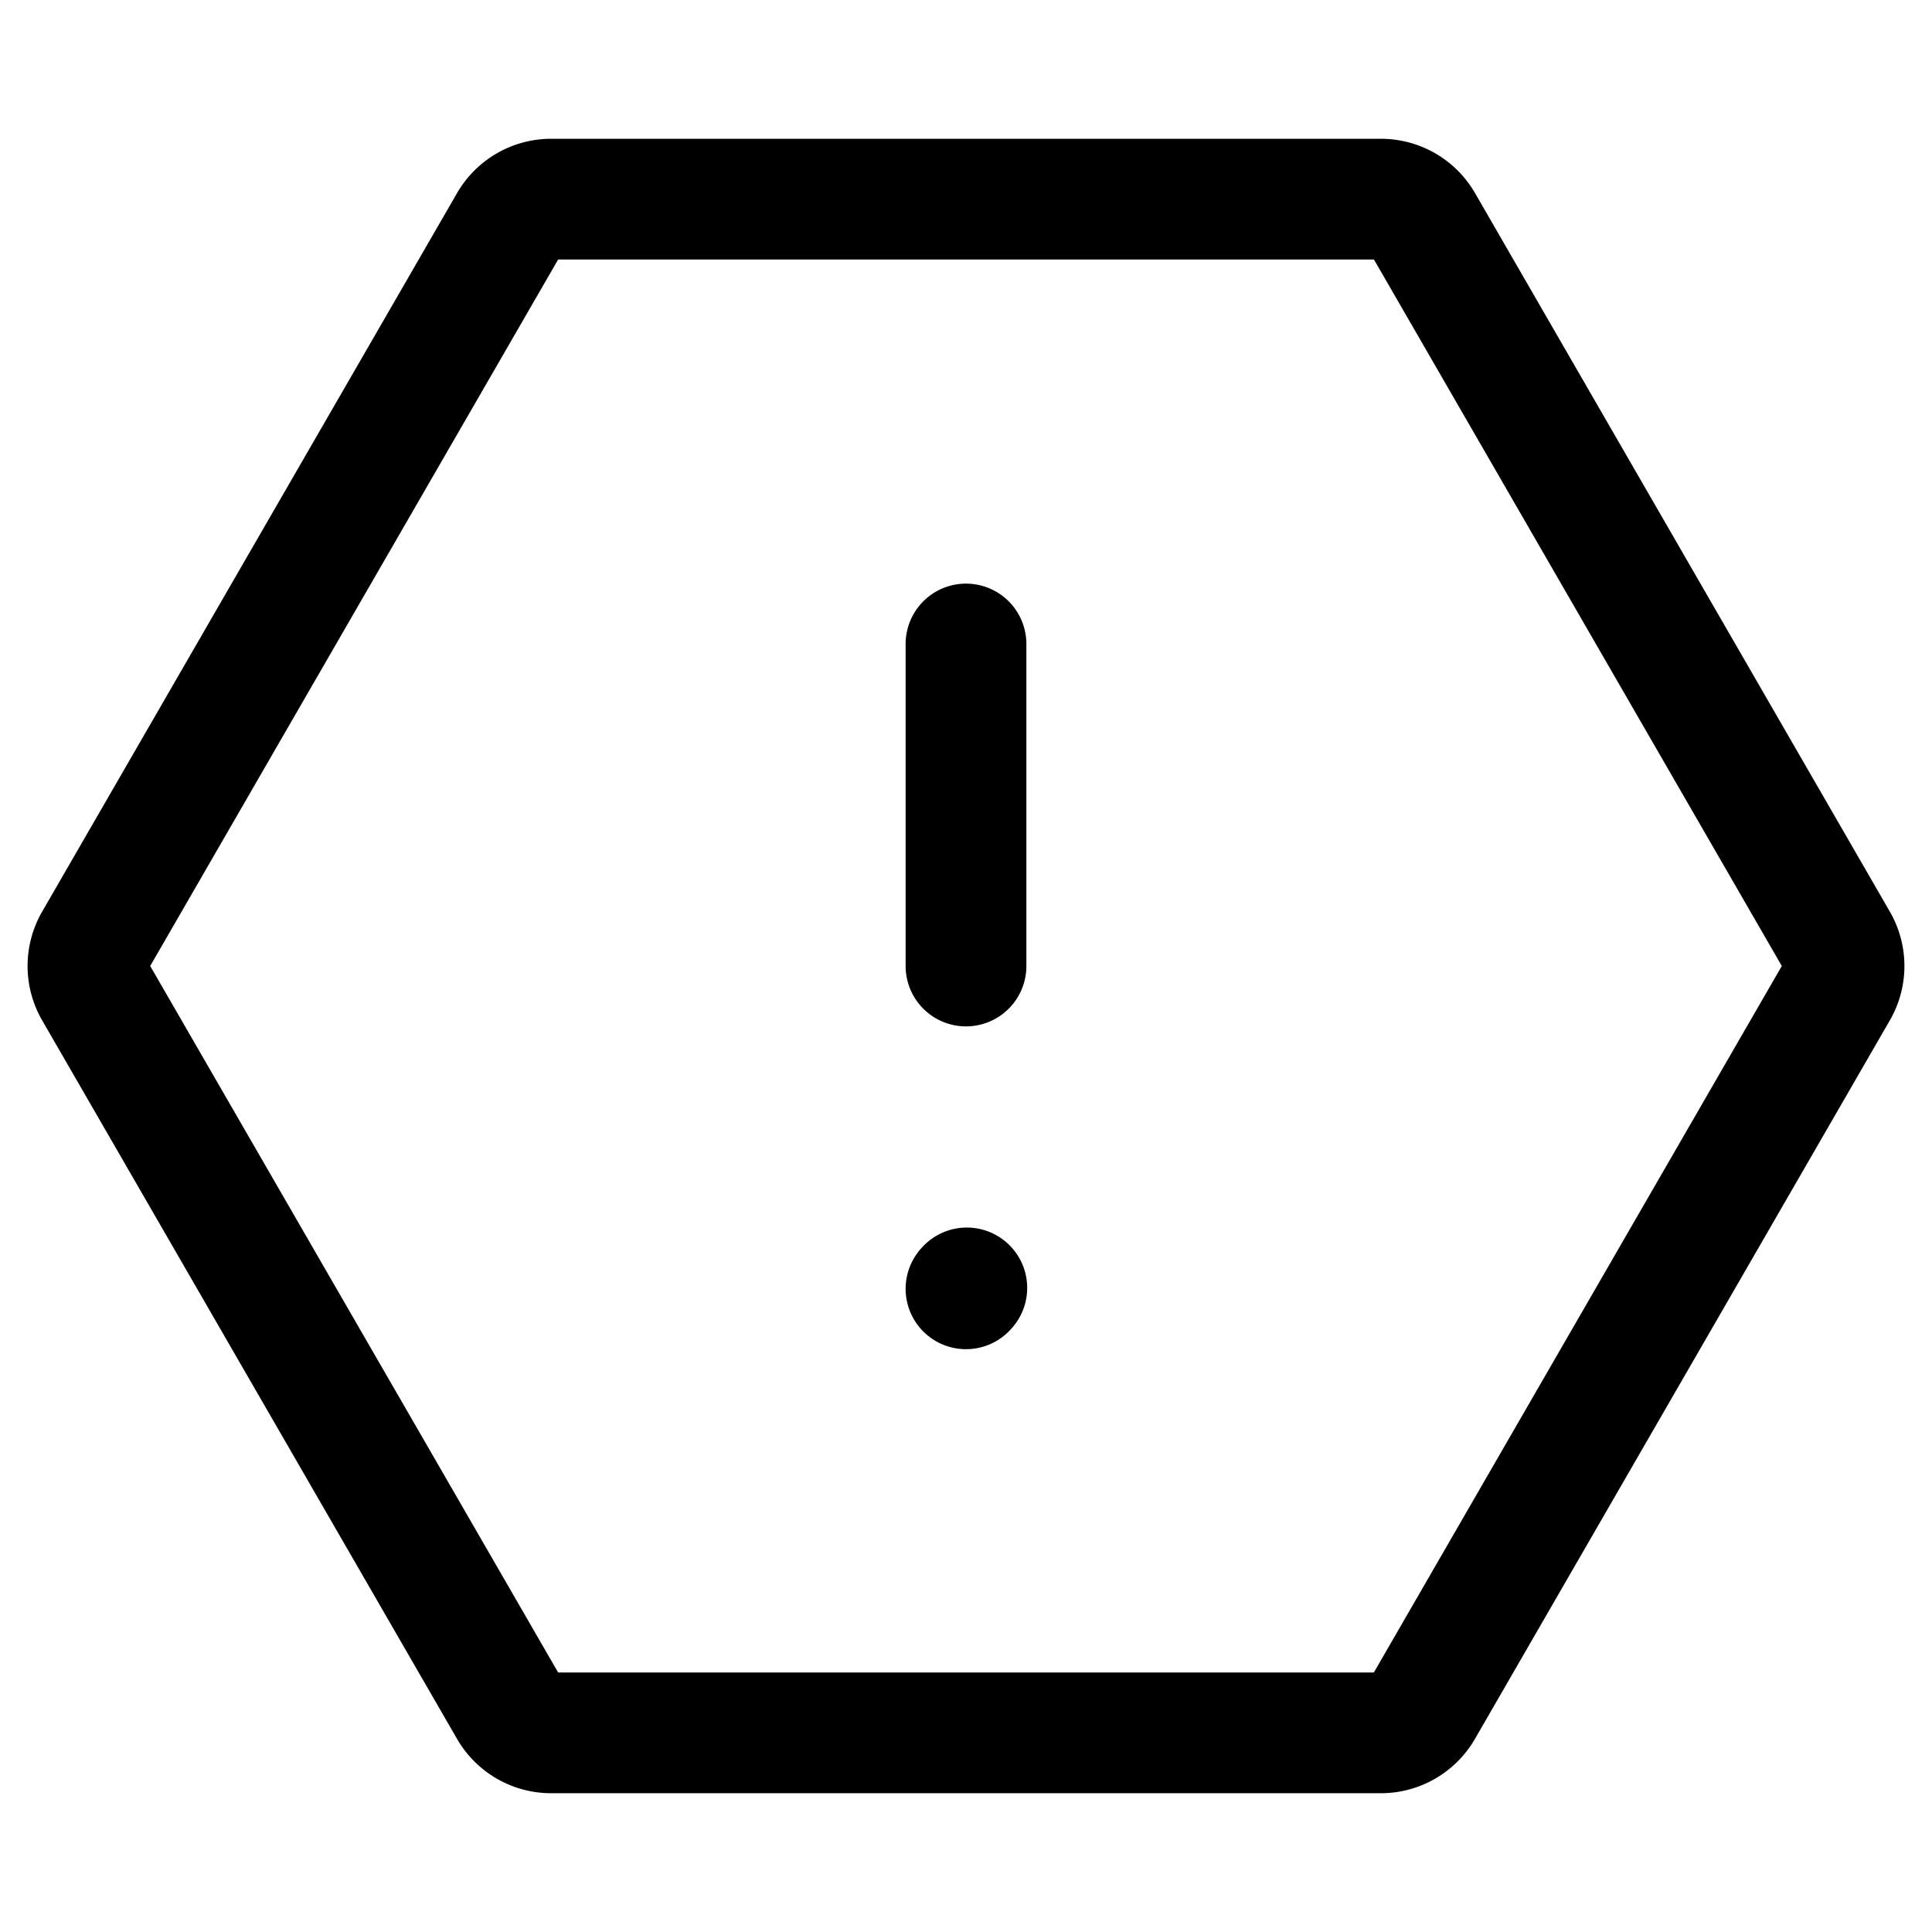
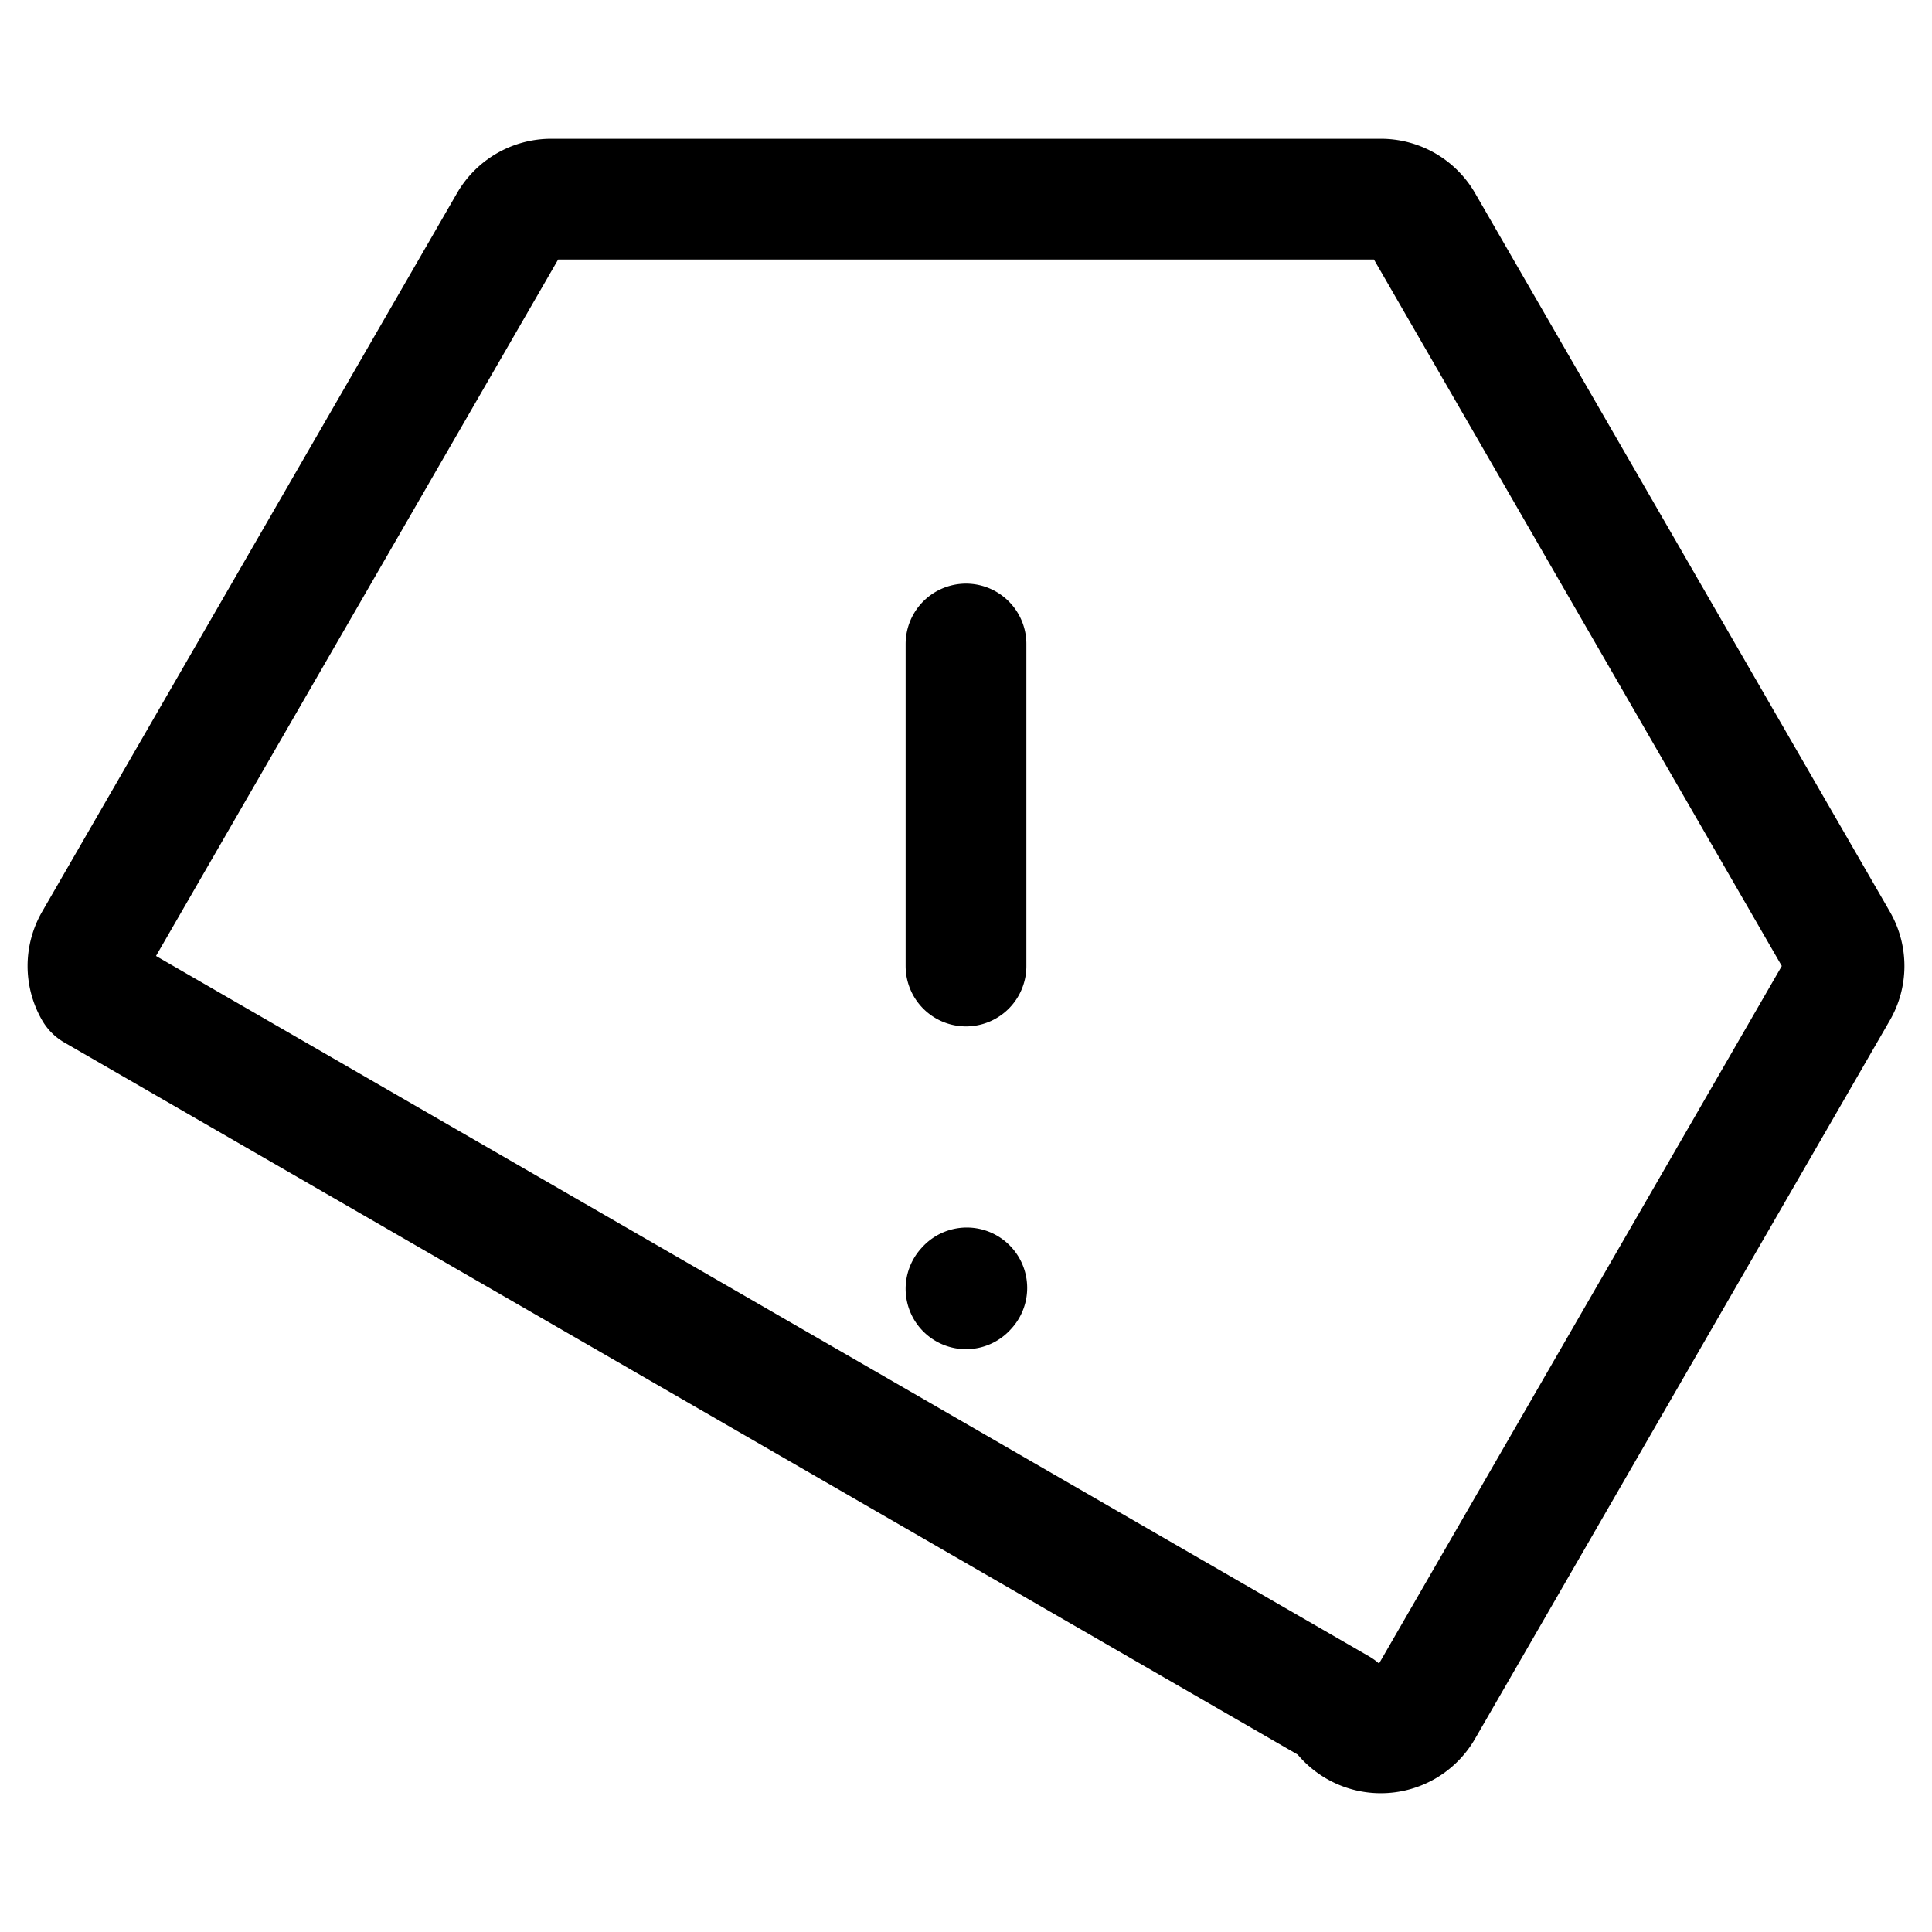
<svg xmlns="http://www.w3.org/2000/svg" width="800" height="800" viewBox="0 0 24 24">
-   <path fill="none" stroke="currentColor" stroke-linecap="round" stroke-linejoin="round" stroke-width="1.5" d="M1.173 12.3a.6.6 0 0 1 0-.6l5.154-8.926a.6.6 0 0 1 .52-.3h10.307a.6.6 0 0 1 .52.3l5.153 8.926a.6.6 0 0 1 0 .6l-5.154 8.926a.6.6 0 0 1-.52.3H6.847a.6.6 0 0 1-.52-.3zM12 8v4m0 4.01l.01-.011" />
+   <path fill="none" stroke="currentColor" stroke-linecap="round" stroke-linejoin="round" stroke-width="1.5" d="M1.173 12.3a.6.6 0 0 1 0-.6l5.154-8.926a.6.6 0 0 1 .52-.3h10.307a.6.6 0 0 1 .52.3l5.153 8.926a.6.6 0 0 1 0 .6l-5.154 8.926a.6.6 0 0 1-.52.3a.6.6 0 0 1-.52-.3zM12 8v4m0 4.01l.01-.011" />
</svg>